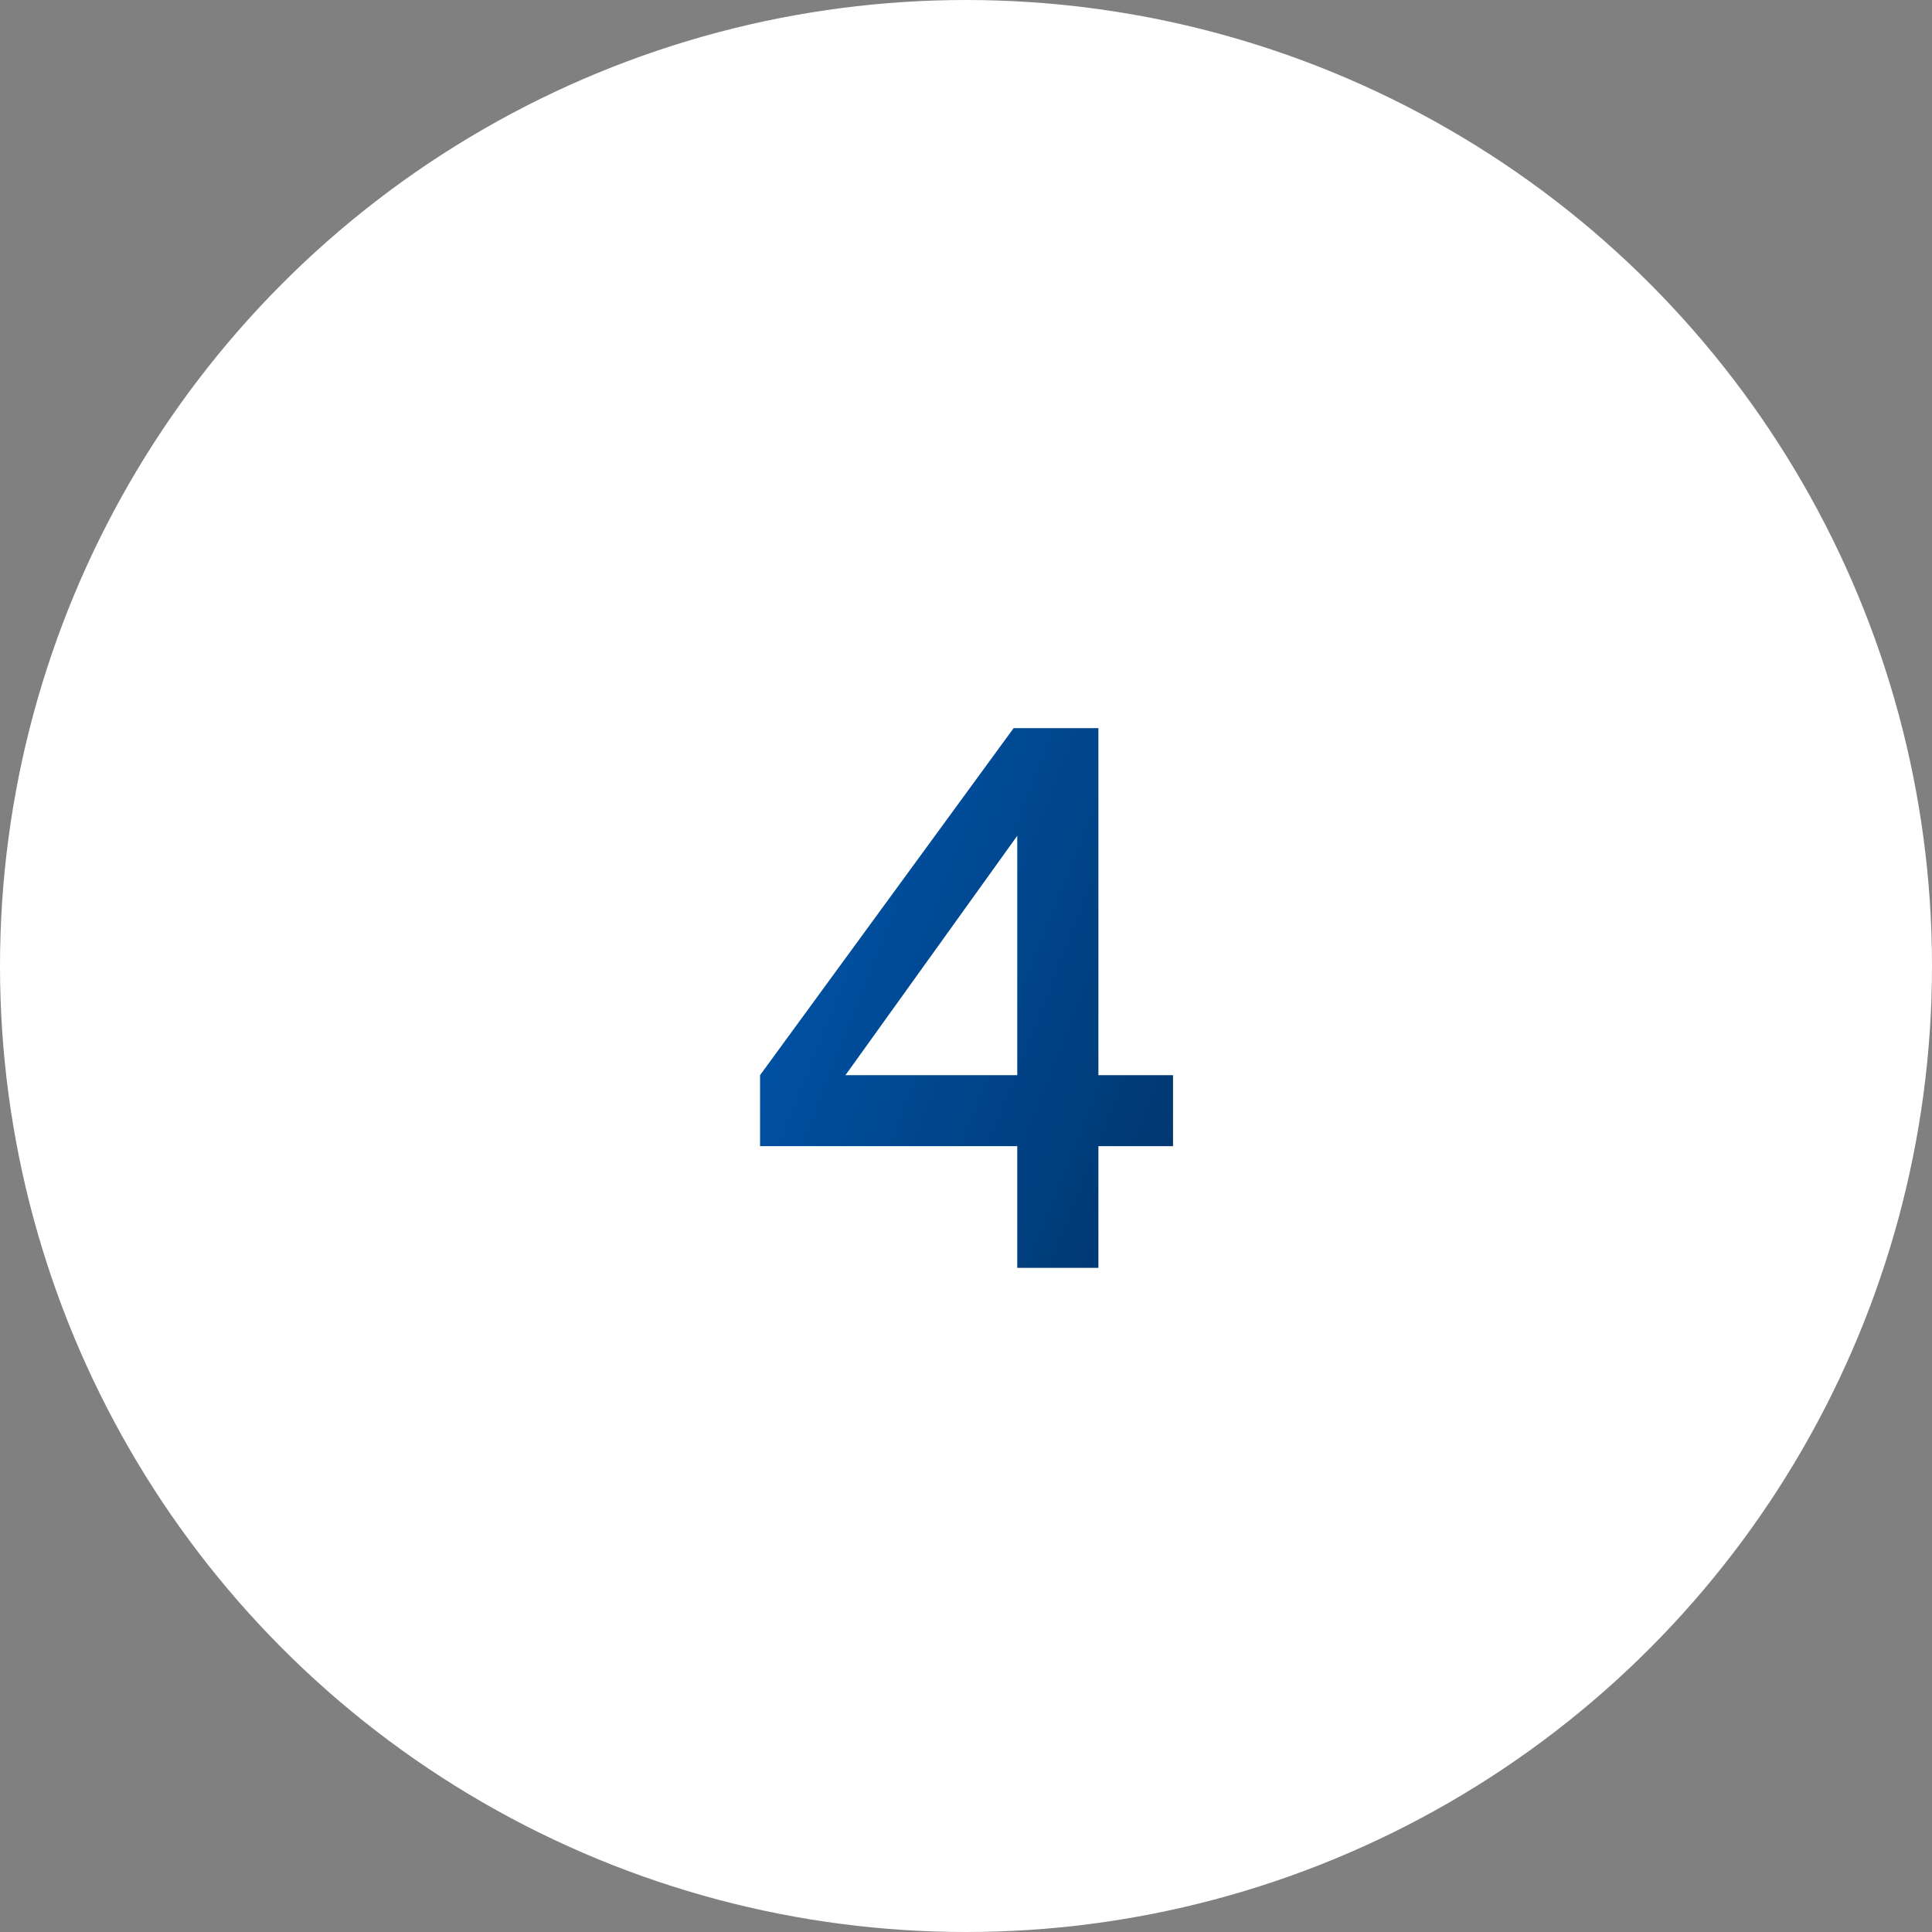
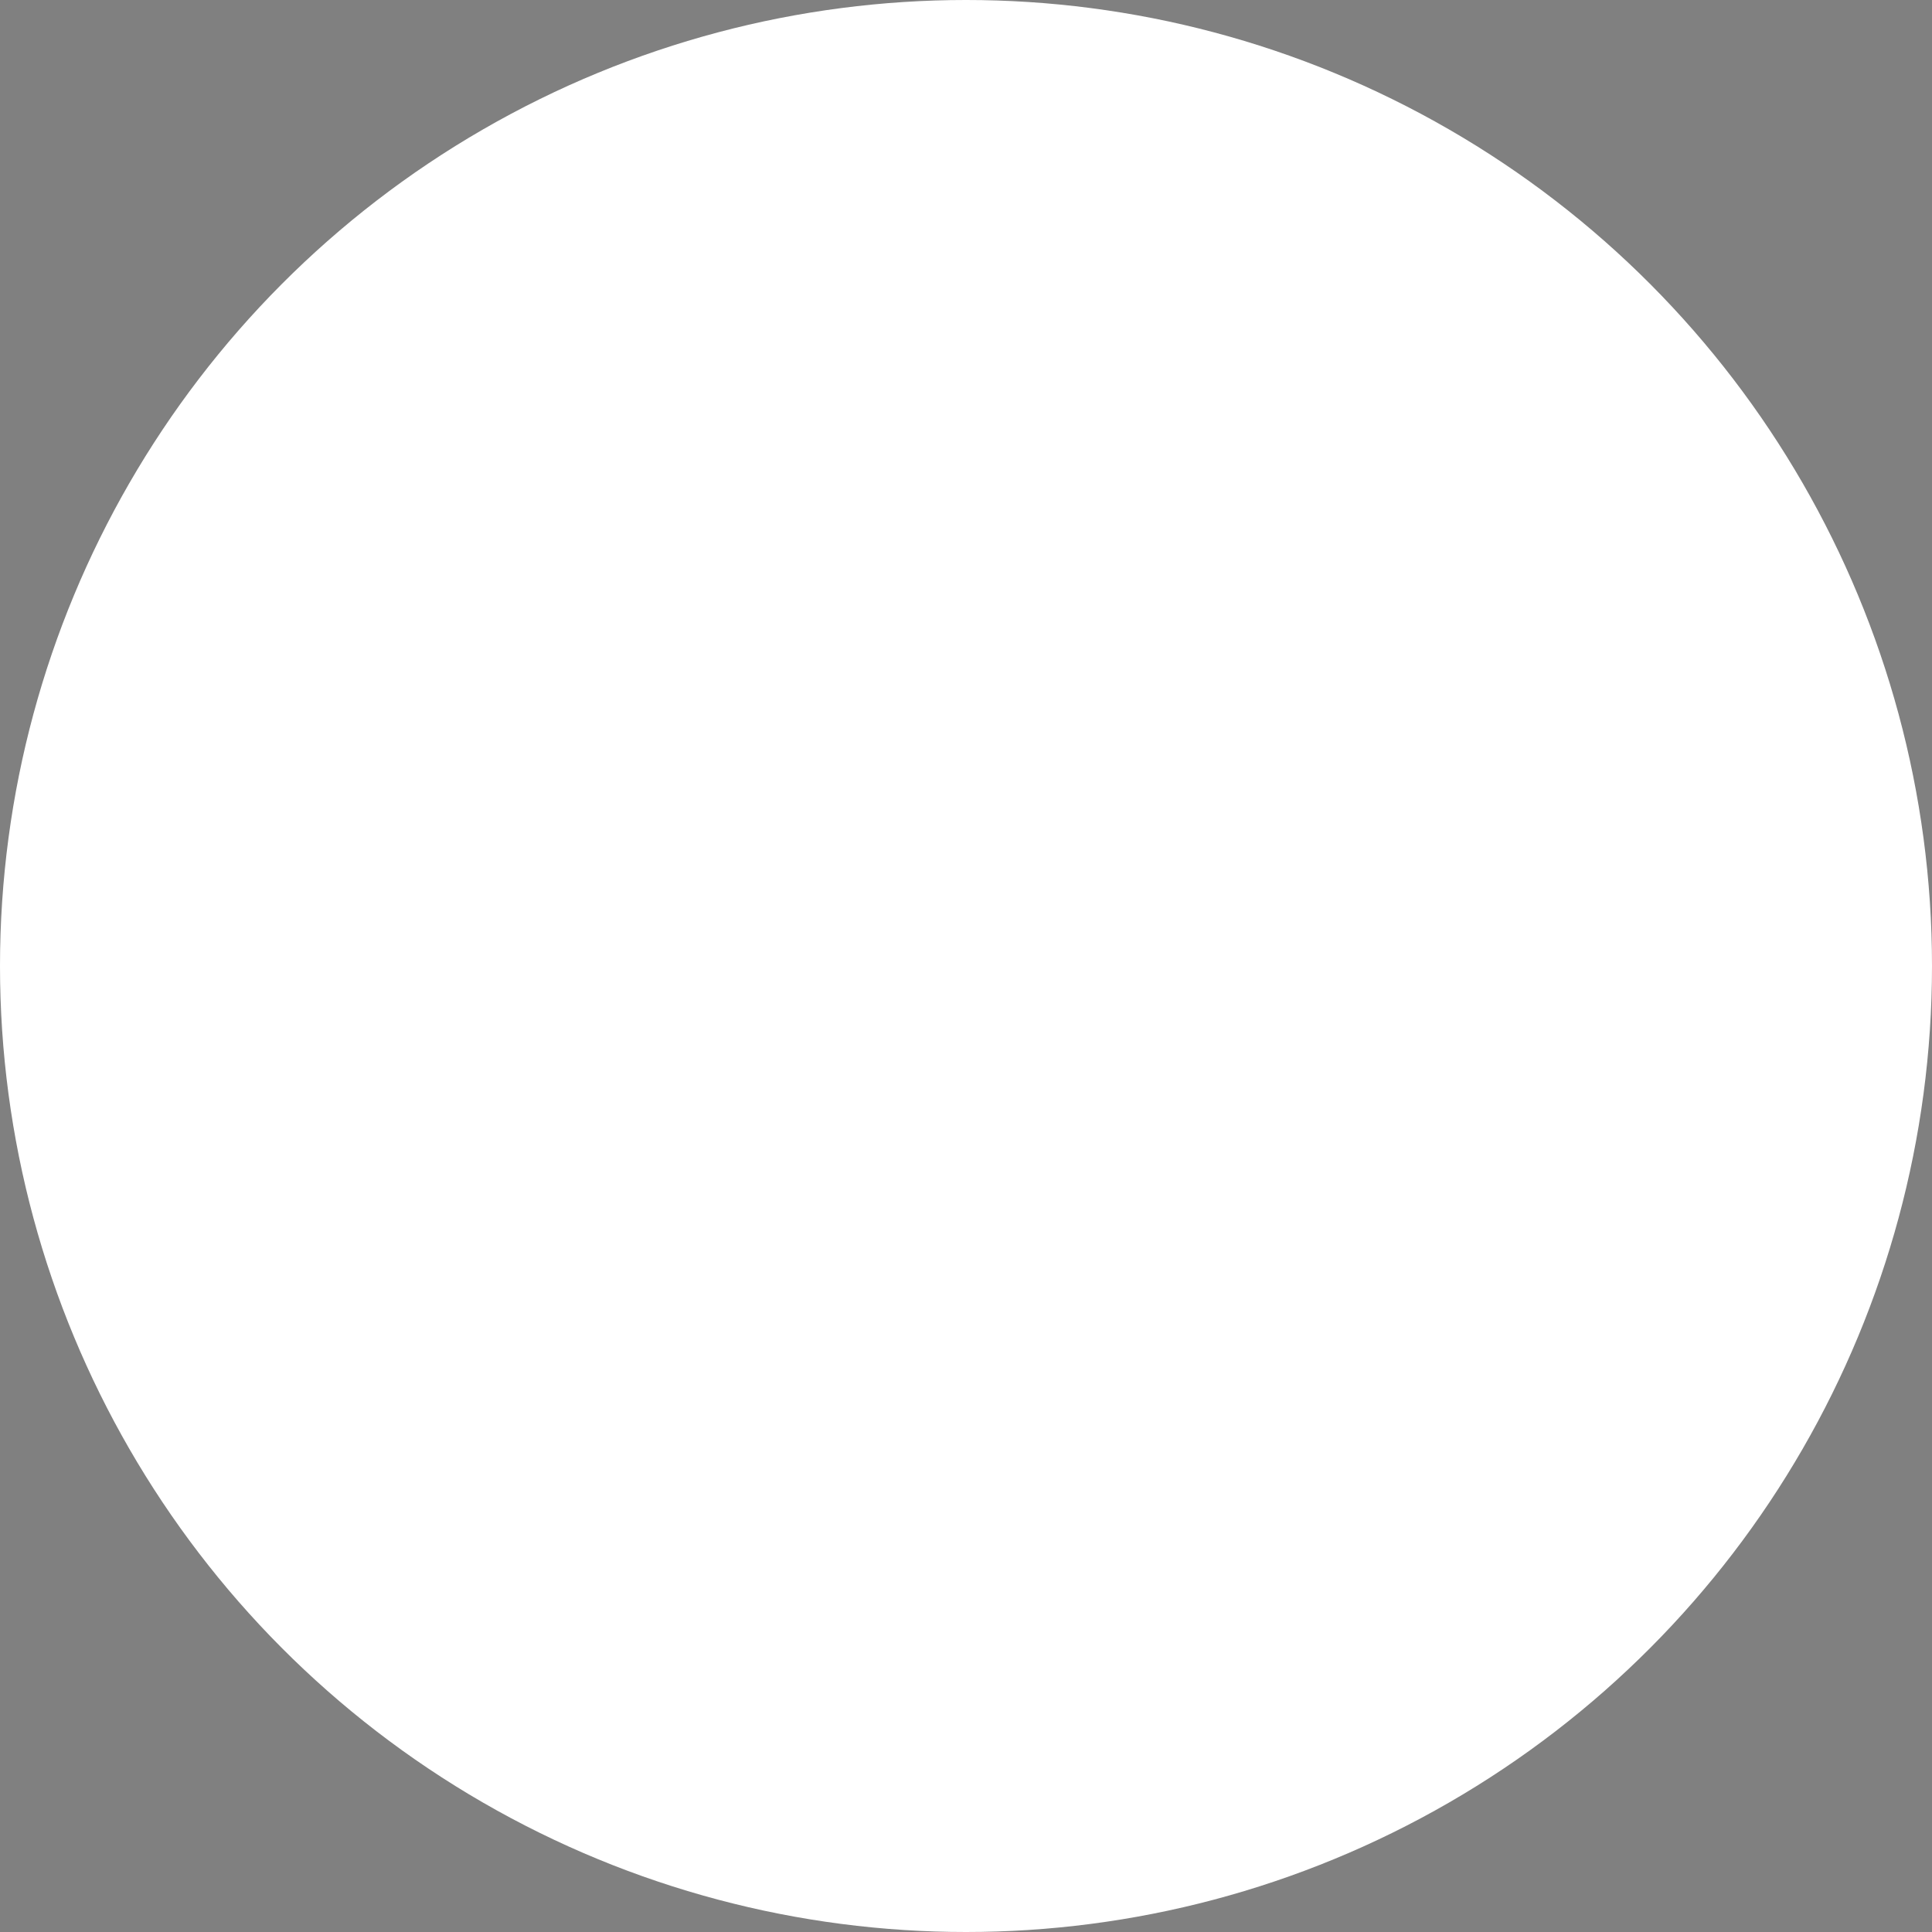
<svg xmlns="http://www.w3.org/2000/svg" width="64" height="64" viewBox="0 0 64 64" fill="none">
  <rect x="0" y="0" width="64" height="64" fill="#808080" stroke="none" />
  <circle cx="32" cy="32" r="32" fill="white" />
-   <path d="M33.698 42V37.968H25.178V35.616L33.578 24.12H36.386V35.616H38.858V37.968H36.386V42H33.698ZM27.266 36.648L26.81 35.616H33.698V26.376L34.466 26.616L27.266 36.648Z" fill="url(#paint0_linear_114_4166)" />
  <defs>
    <linearGradient id="paint0_linear_114_4166" x1="24" y1="14" x2="51.026" y2="24.686" gradientUnits="userSpaceOnUse">
      <stop stop-color="#0060C1" />
      <stop offset="1" stop-color="#002D5B" />
    </linearGradient>
  </defs>
</svg>